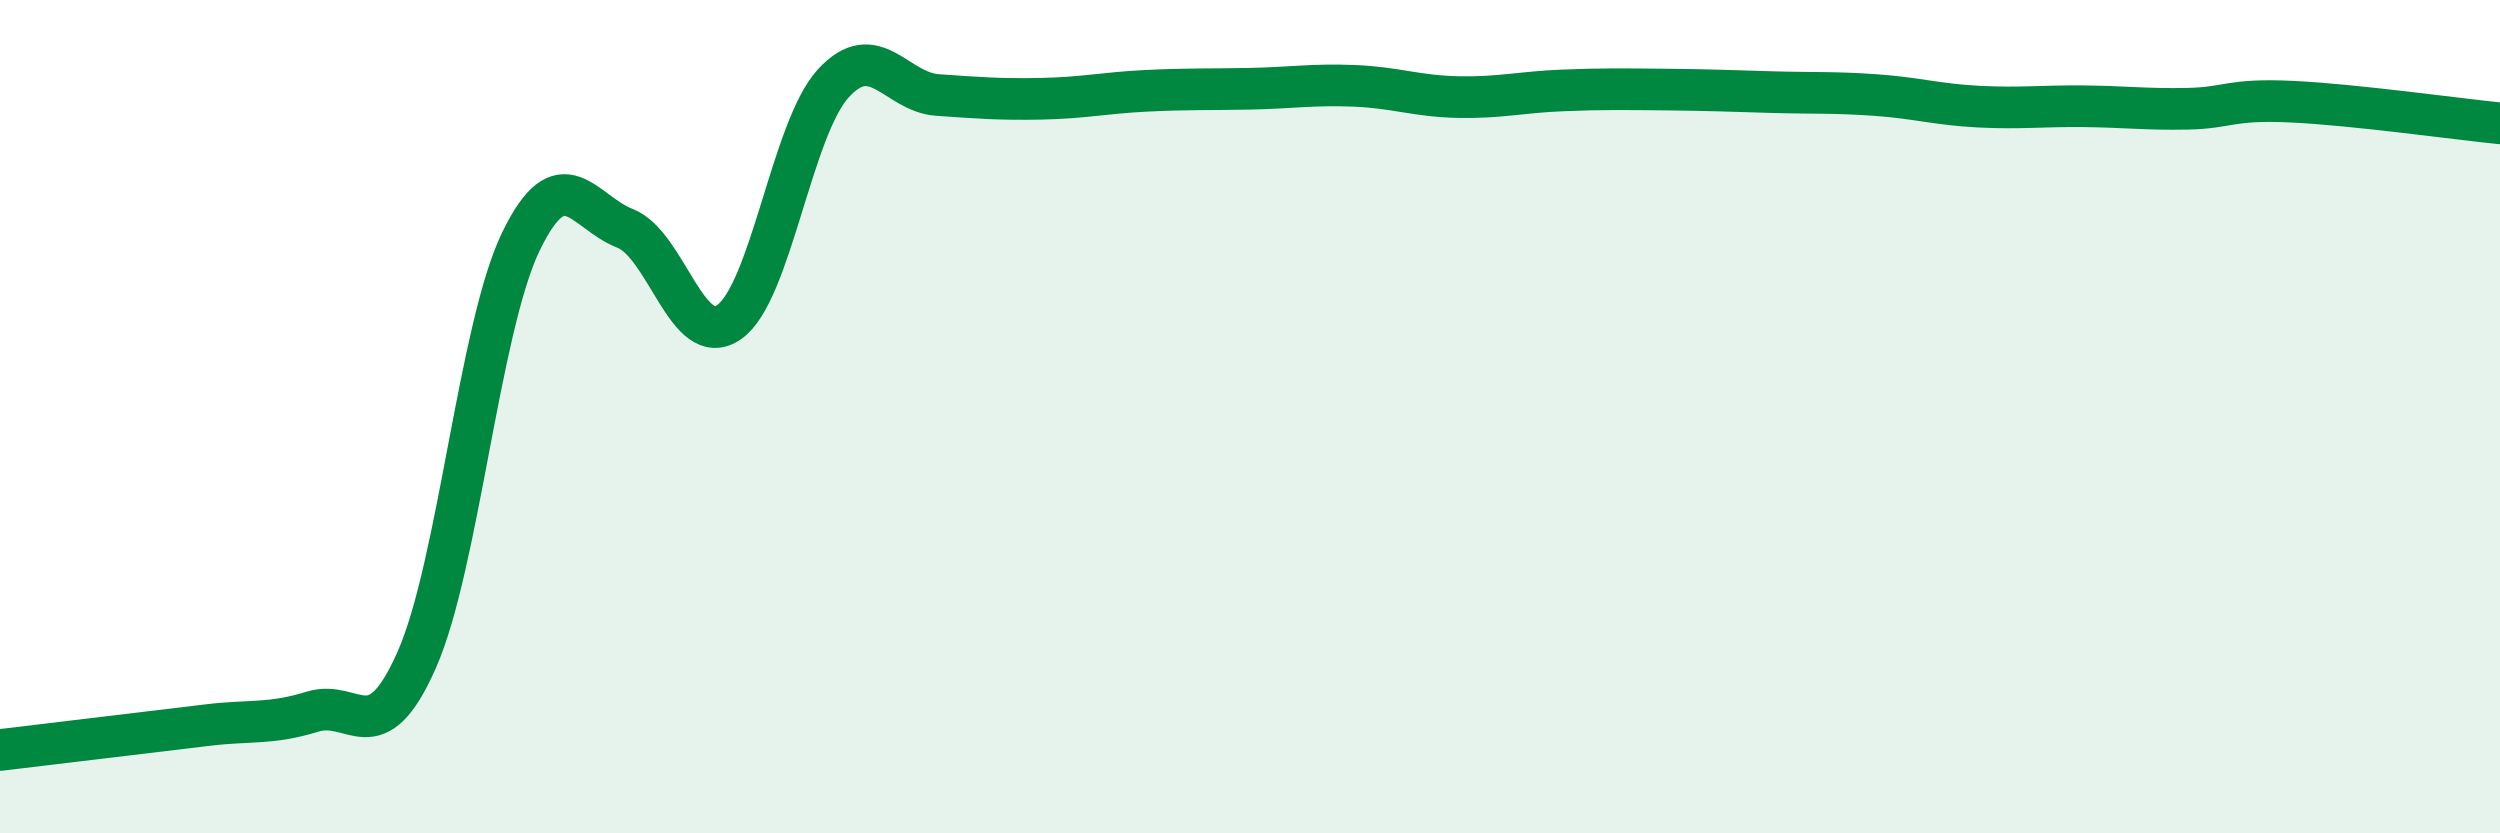
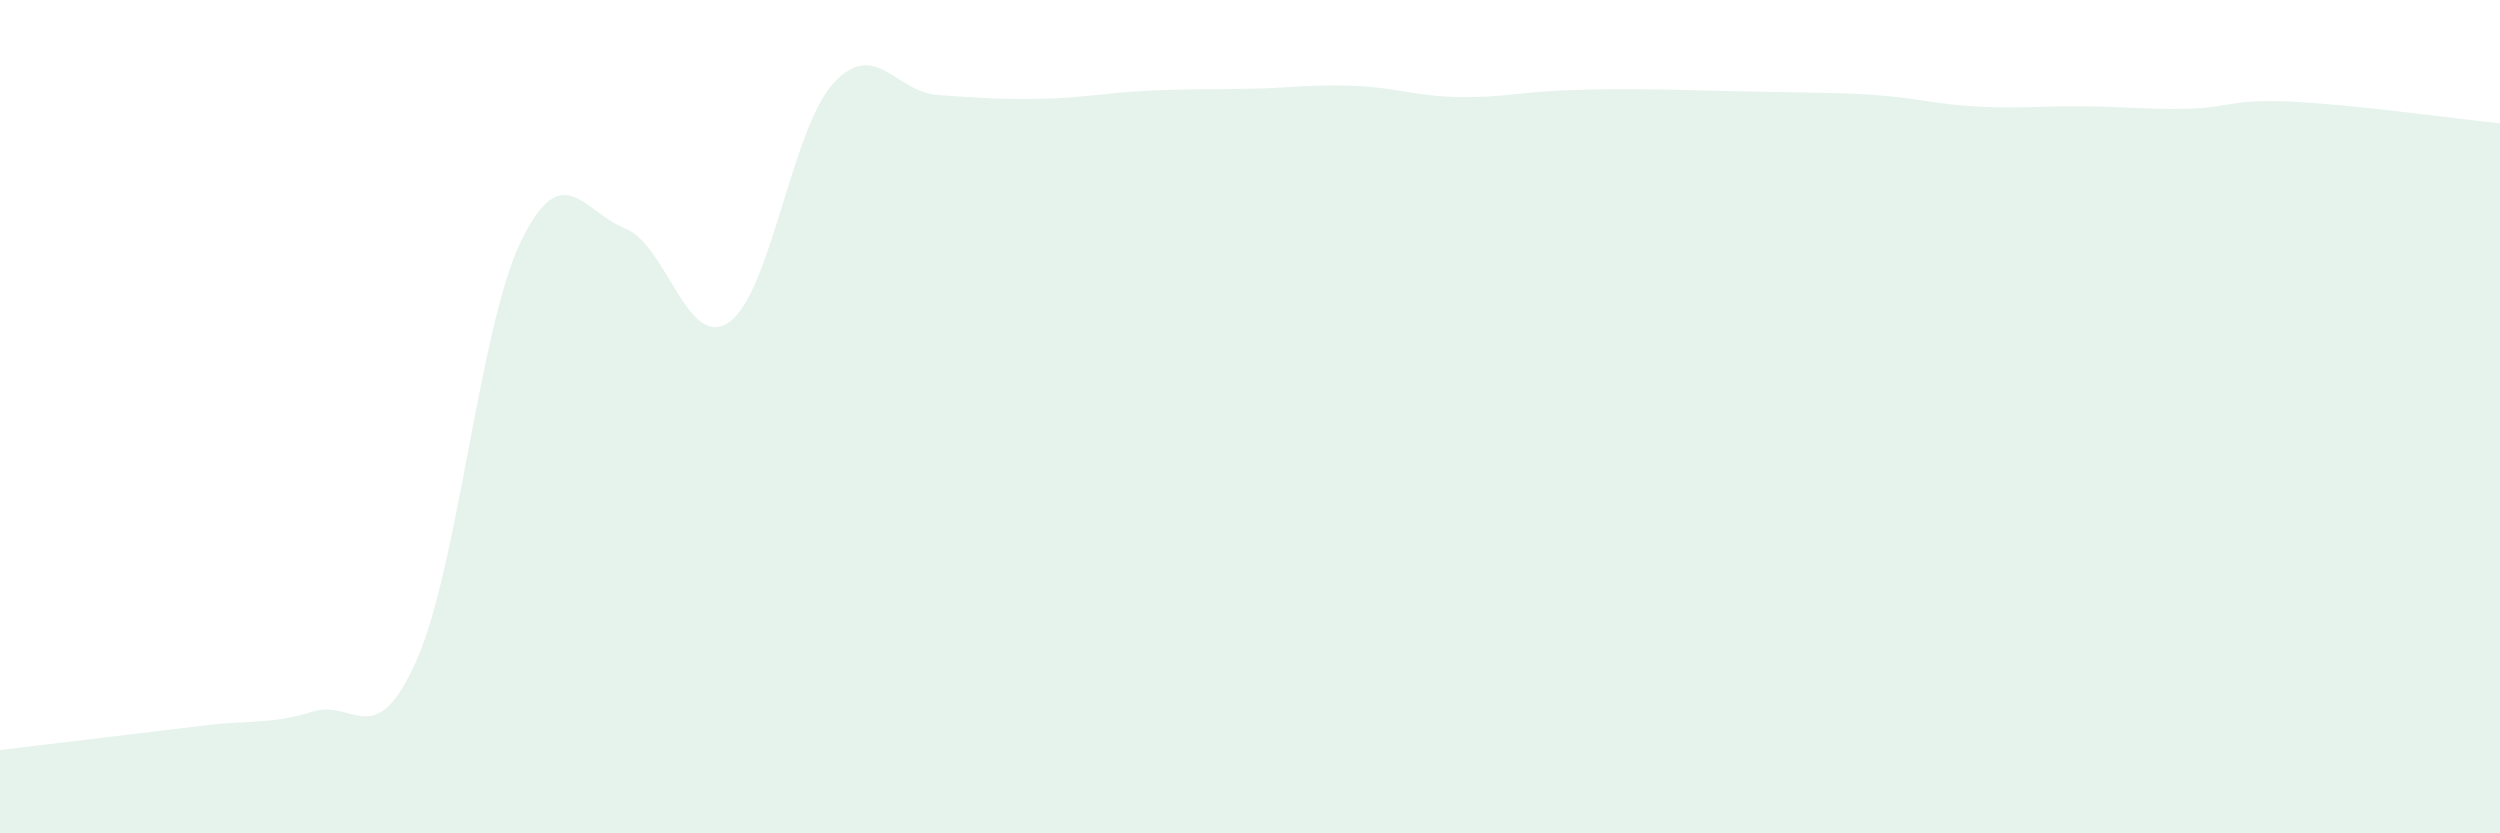
<svg xmlns="http://www.w3.org/2000/svg" width="60" height="20" viewBox="0 0 60 20">
-   <path d="M 0,18 C 0.5,17.94 1.5,17.82 2.5,17.7 C 3.5,17.58 4,17.52 5,17.4 C 6,17.28 6.5,17.39 7.5,17.08 C 8.5,16.77 9,18.1 10,15.84 C 11,13.58 11.5,7.87 12.5,5.8 C 13.5,3.73 14,5.09 15,5.48 C 16,5.87 16.5,8.43 17.5,7.73 C 18.5,7.03 19,3.09 20,2 C 21,0.91 21.5,2.21 22.5,2.28 C 23.5,2.35 24,2.39 25,2.37 C 26,2.35 26.5,2.23 27.5,2.18 C 28.5,2.13 29,2.15 30,2.13 C 31,2.11 31.5,2.02 32.5,2.06 C 33.5,2.1 34,2.31 35,2.33 C 36,2.35 36.5,2.21 37.5,2.17 C 38.5,2.13 39,2.14 40,2.15 C 41,2.16 41.5,2.18 42.5,2.21 C 43.5,2.24 44,2.21 45,2.28 C 46,2.35 46.5,2.51 47.5,2.56 C 48.5,2.61 49,2.54 50,2.55 C 51,2.56 51.5,2.63 52.5,2.61 C 53.5,2.59 53.5,2.37 55,2.44 C 56.5,2.51 59,2.86 60,2.96L60 20L0 20Z" fill="#008740" opacity="0.1" stroke-linecap="round" stroke-linejoin="round" />
-   <path d="M 0,18 C 0.5,17.94 1.5,17.82 2.5,17.7 C 3.5,17.58 4,17.52 5,17.4 C 6,17.28 6.5,17.39 7.5,17.08 C 8.5,16.77 9,18.1 10,15.84 C 11,13.58 11.5,7.87 12.5,5.8 C 13.5,3.73 14,5.09 15,5.48 C 16,5.87 16.5,8.43 17.5,7.73 C 18.5,7.03 19,3.09 20,2 C 21,0.91 21.5,2.21 22.5,2.28 C 23.5,2.35 24,2.39 25,2.37 C 26,2.35 26.5,2.23 27.5,2.18 C 28.5,2.13 29,2.15 30,2.13 C 31,2.11 31.5,2.02 32.5,2.06 C 33.5,2.1 34,2.31 35,2.33 C 36,2.35 36.5,2.21 37.5,2.17 C 38.5,2.13 39,2.14 40,2.15 C 41,2.16 41.5,2.18 42.5,2.21 C 43.5,2.24 44,2.21 45,2.28 C 46,2.35 46.5,2.51 47.5,2.56 C 48.5,2.61 49,2.54 50,2.55 C 51,2.56 51.5,2.63 52.5,2.61 C 53.5,2.59 53.5,2.37 55,2.44 C 56.5,2.51 59,2.86 60,2.96" stroke="#008740" stroke-width="1" fill="none" stroke-linecap="round" stroke-linejoin="round" />
+   <path d="M 0,18 C 0.5,17.94 1.5,17.82 2.5,17.7 C 3.5,17.58 4,17.52 5,17.4 C 6,17.28 6.5,17.39 7.5,17.08 C 8.5,16.77 9,18.1 10,15.84 C 11,13.58 11.5,7.87 12.5,5.8 C 13.5,3.73 14,5.09 15,5.48 C 16,5.87 16.5,8.43 17.5,7.73 C 18.5,7.03 19,3.09 20,2 C 21,0.91 21.5,2.21 22.5,2.28 C 23.5,2.35 24,2.39 25,2.37 C 26,2.35 26.5,2.23 27.5,2.18 C 28.5,2.13 29,2.15 30,2.13 C 31,2.11 31.5,2.02 32.5,2.06 C 33.5,2.1 34,2.31 35,2.33 C 36,2.35 36.5,2.21 37.5,2.17 C 38.5,2.13 39,2.14 40,2.15 C 43.5,2.24 44,2.21 45,2.28 C 46,2.35 46.5,2.51 47.5,2.56 C 48.5,2.61 49,2.54 50,2.55 C 51,2.56 51.5,2.63 52.5,2.61 C 53.5,2.59 53.5,2.37 55,2.44 C 56.5,2.51 59,2.86 60,2.96L60 20L0 20Z" fill="#008740" opacity="0.1" stroke-linecap="round" stroke-linejoin="round" />
</svg>